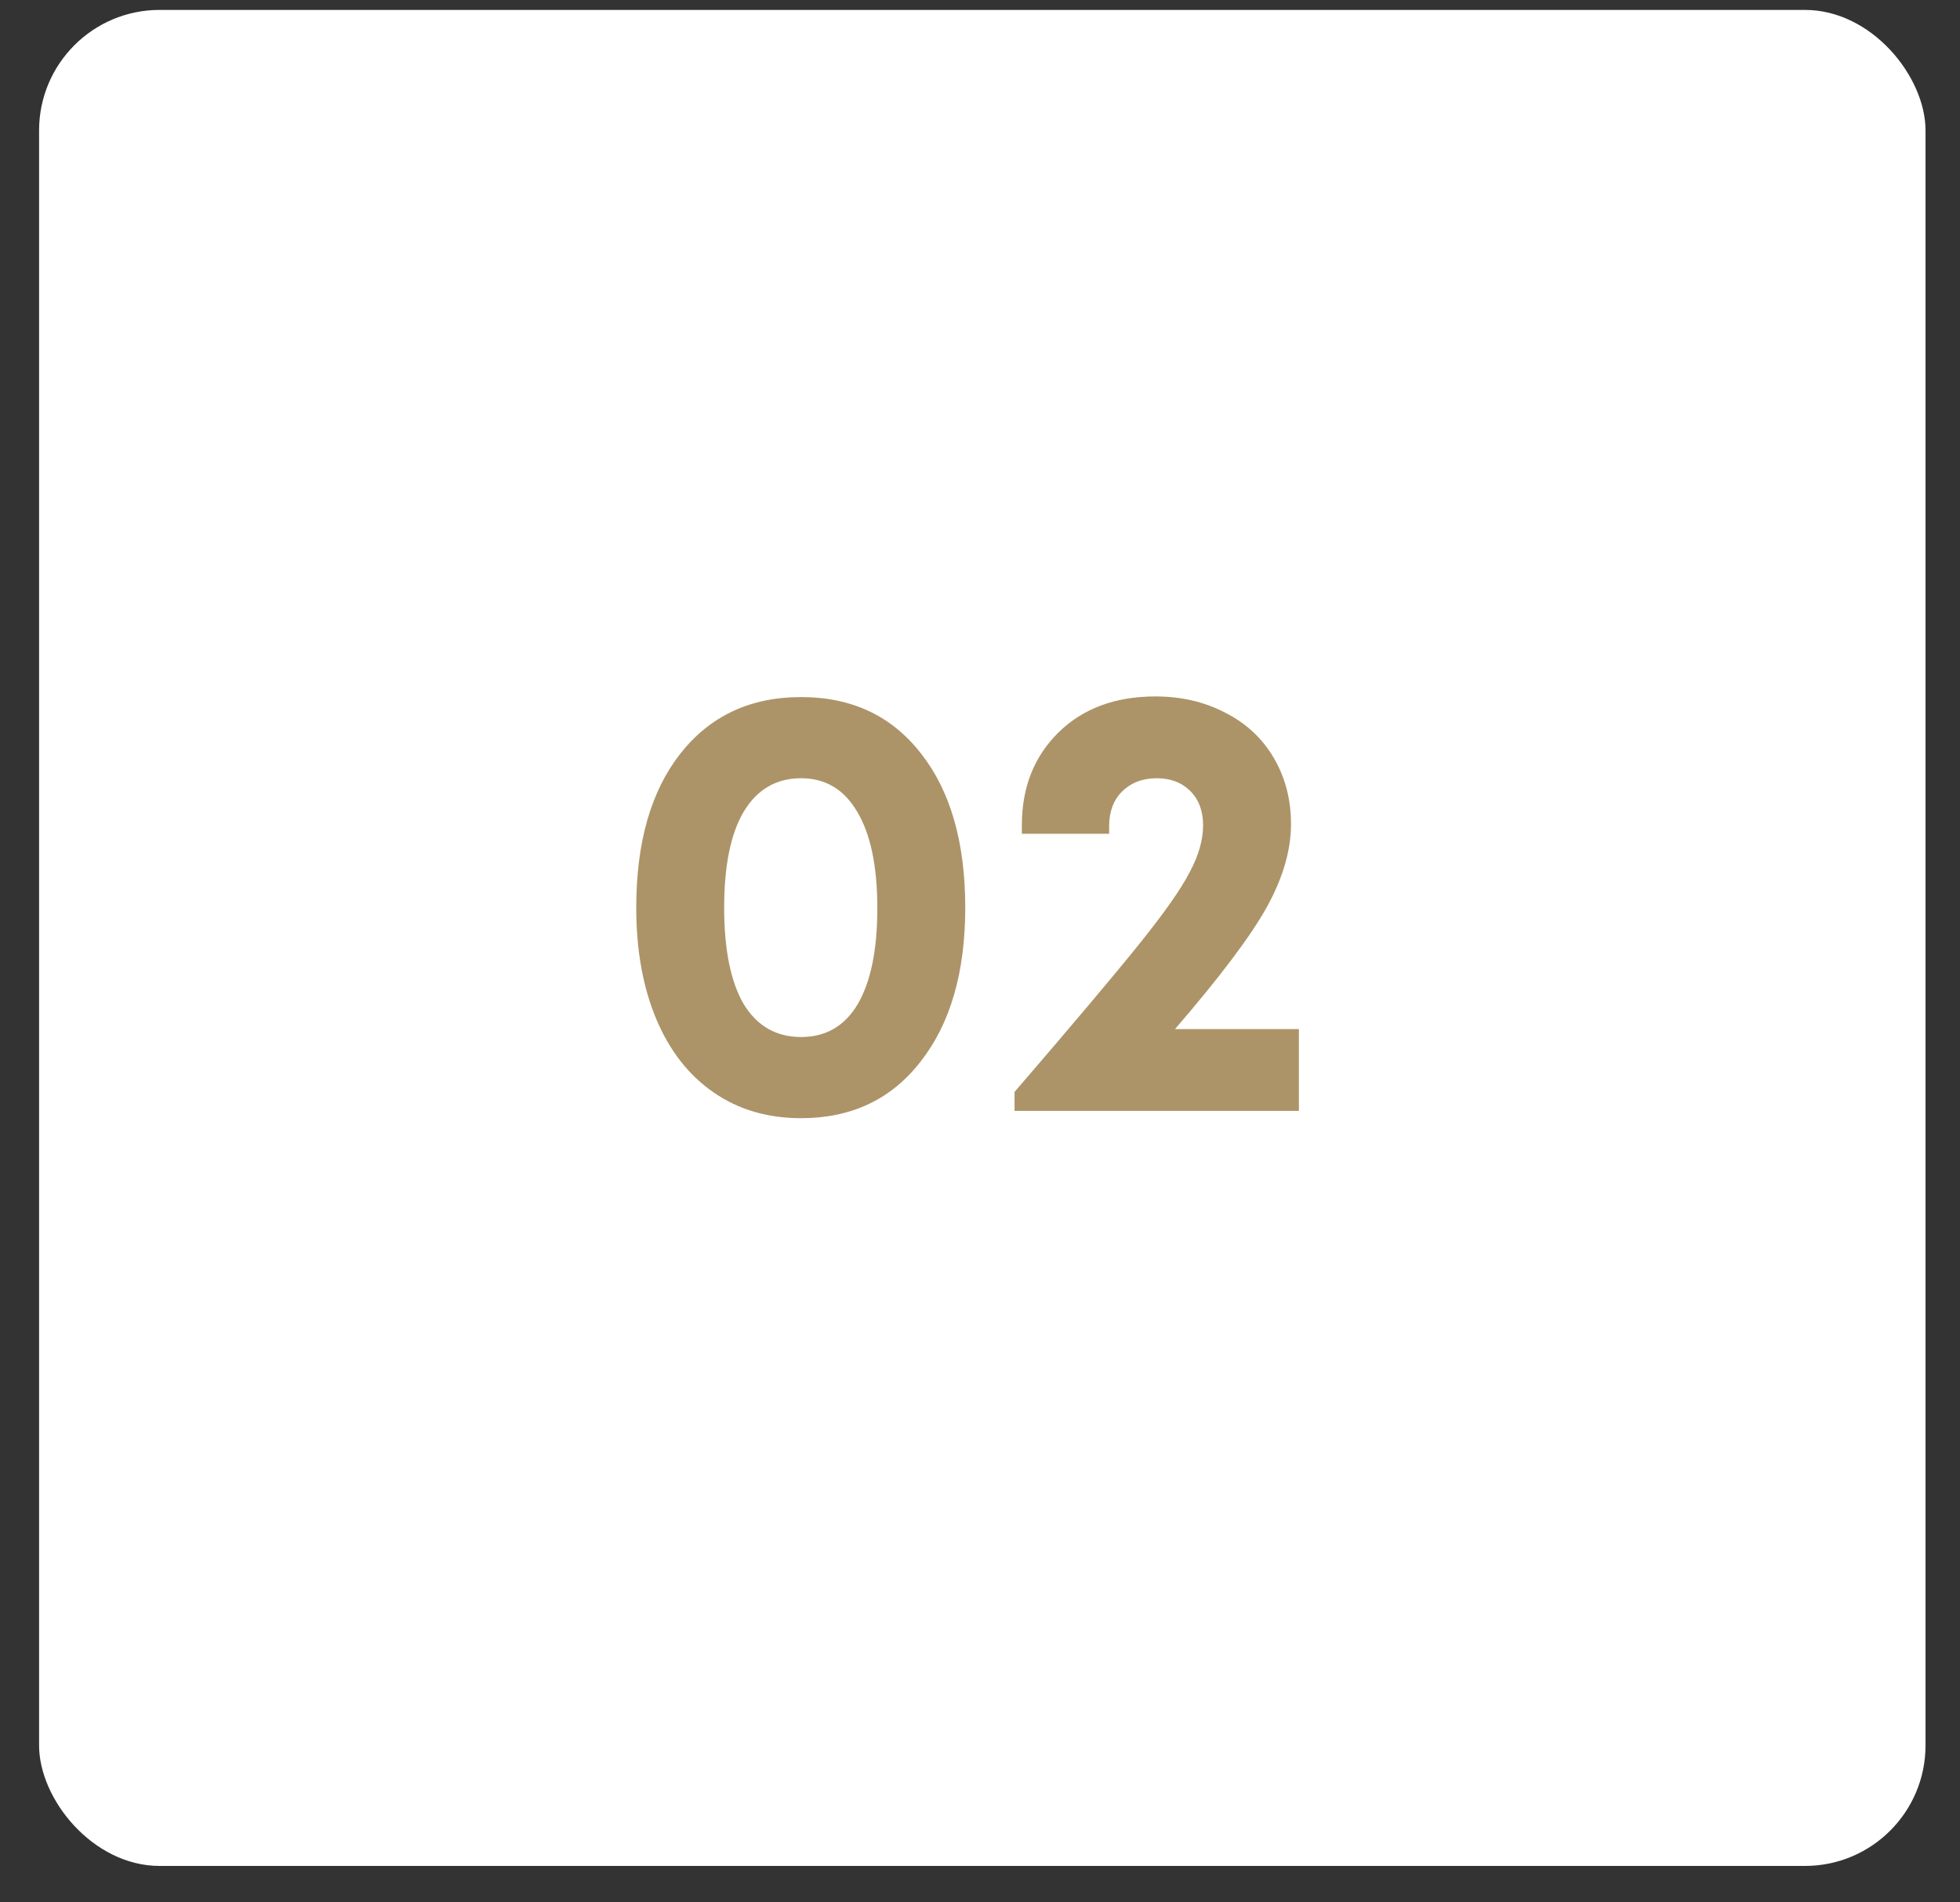
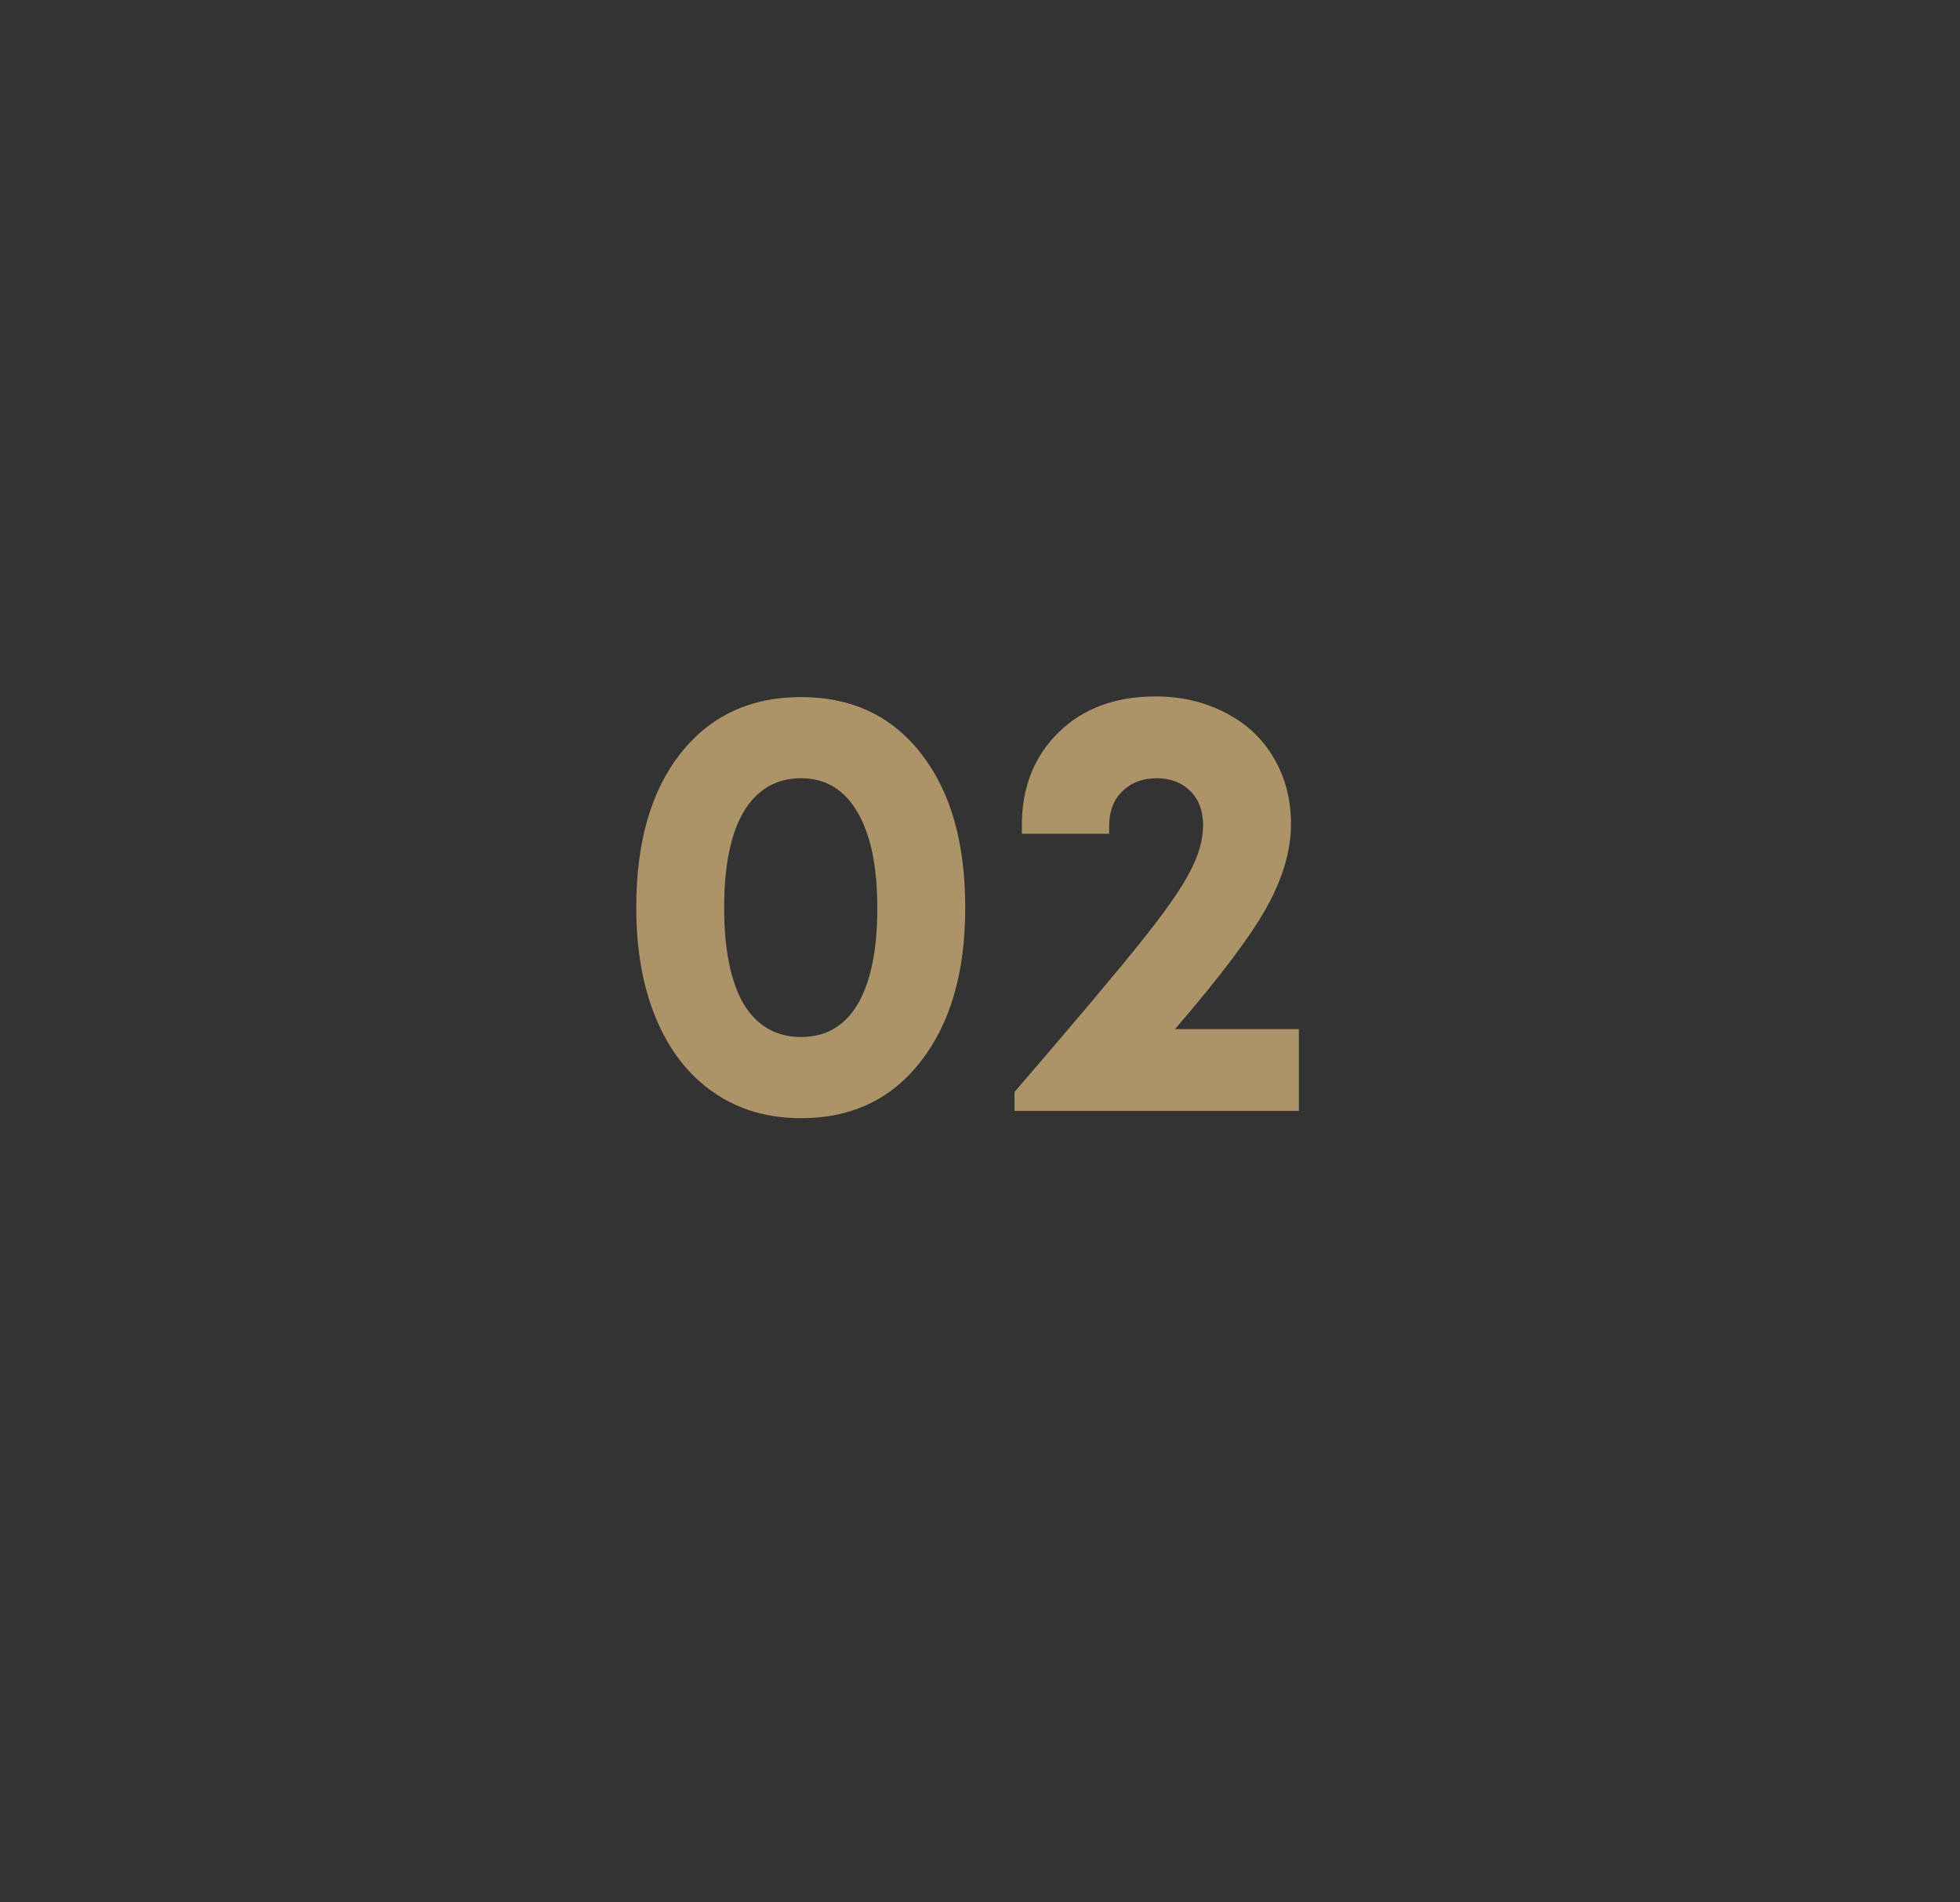
<svg xmlns="http://www.w3.org/2000/svg" width="34" height="33" viewBox="0 0 34 33" fill="none">
  <rect x="0" y="0" width="34" height="33" fill="#333333" stroke="none" />
-   <rect x="0.678" y="0.172" width="32.724" height="32.196" rx="2.091" fill="white" />
  <path d="M13.896 19.397C13.317 19.397 12.812 19.249 12.382 18.952C11.951 18.656 11.619 18.233 11.386 17.682C11.154 17.131 11.037 16.486 11.037 15.745C11.037 14.615 11.291 13.726 11.799 13.077C12.315 12.42 13.013 12.092 13.896 12.092C14.778 12.092 15.473 12.42 15.981 13.077C16.489 13.726 16.744 14.615 16.744 15.745C16.744 16.867 16.486 17.756 15.971 18.413C15.463 19.069 14.771 19.397 13.896 19.397ZM12.9 17.417C13.133 17.798 13.465 17.989 13.896 17.989C14.326 17.989 14.654 17.798 14.88 17.417C15.106 17.029 15.219 16.475 15.219 15.755C15.219 15.028 15.103 14.471 14.87 14.082C14.644 13.694 14.319 13.5 13.896 13.5C13.465 13.5 13.133 13.694 12.9 14.082C12.675 14.463 12.562 15.018 12.562 15.745C12.562 16.471 12.675 17.029 12.9 17.417ZM20.383 17.851H22.532V19.27H17.599V18.942C18.608 17.77 19.328 16.916 19.759 16.38C20.196 15.836 20.489 15.42 20.637 15.13C20.793 14.841 20.87 14.569 20.87 14.315C20.87 14.068 20.796 13.871 20.648 13.722C20.5 13.574 20.306 13.5 20.066 13.5C19.819 13.5 19.617 13.578 19.462 13.733C19.314 13.881 19.24 14.082 19.24 14.336V14.463H17.726V14.315C17.726 13.659 17.938 13.123 18.361 12.706C18.785 12.29 19.346 12.081 20.044 12.081C20.496 12.081 20.902 12.177 21.262 12.367C21.622 12.551 21.901 12.812 22.098 13.151C22.296 13.489 22.395 13.871 22.395 14.294C22.395 14.746 22.257 15.222 21.982 15.723C21.707 16.224 21.174 16.934 20.383 17.851Z" fill="#AC9468" />
</svg>